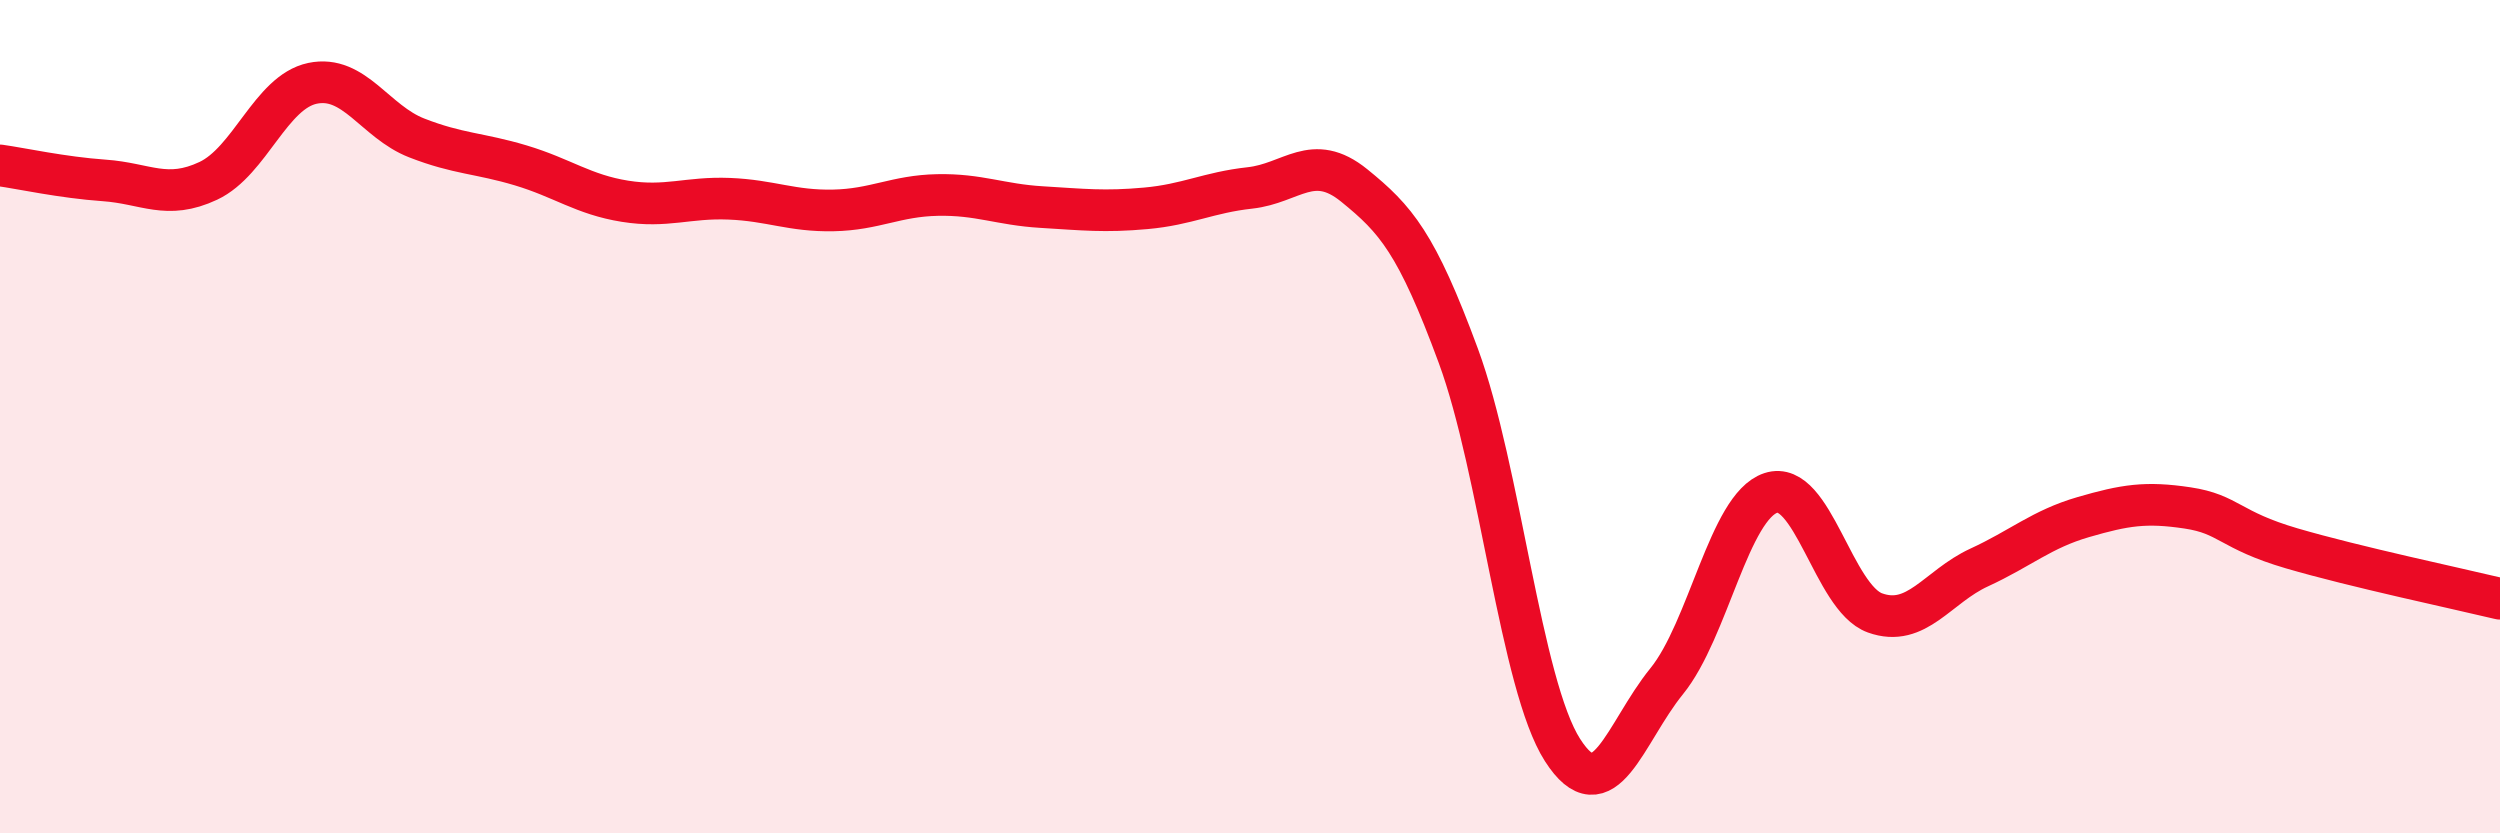
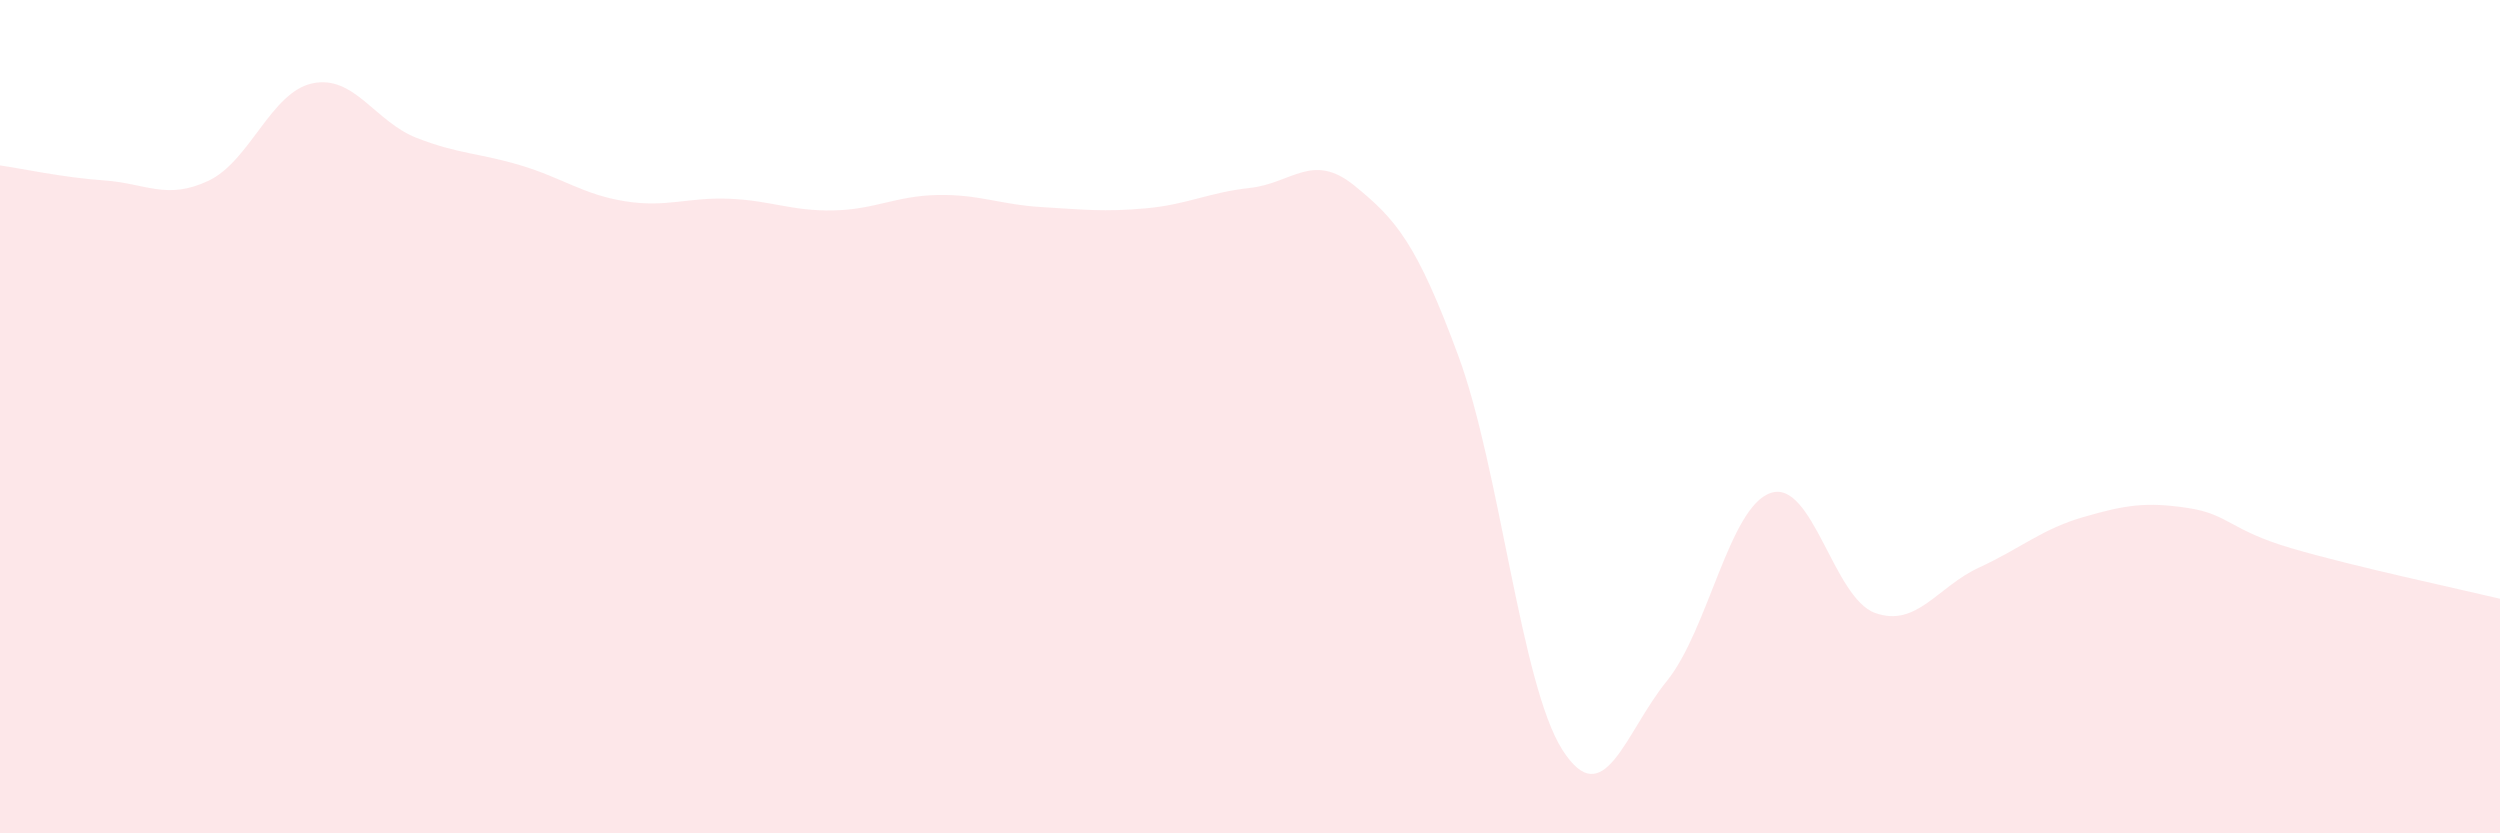
<svg xmlns="http://www.w3.org/2000/svg" width="60" height="20" viewBox="0 0 60 20">
  <path d="M 0,3.97 C 0.5,4.04 1.5,4.26 2.5,4.33 C 3.5,4.4 4,4.81 5,4.34 C 6,3.87 6.5,2.21 7.5,2 C 8.5,1.79 9,2.92 10,3.31 C 11,3.7 11.5,3.67 12.5,3.97 C 13.5,4.27 14,4.67 15,4.83 C 16,4.99 16.5,4.73 17.5,4.77 C 18.5,4.81 19,5.07 20,5.05 C 21,5.03 21.5,4.7 22.5,4.68 C 23.5,4.66 24,4.91 25,4.97 C 26,5.03 26.5,5.09 27.5,5 C 28.5,4.91 29,4.62 30,4.51 C 31,4.4 31.5,3.64 32.5,4.45 C 33.5,5.26 34,5.83 35,8.54 C 36,11.25 36.5,16.44 37.5,18 C 38.5,19.56 39,17.58 40,16.35 C 41,15.12 41.5,12.16 42.5,11.83 C 43.5,11.5 44,14.35 45,14.71 C 46,15.07 46.5,14.08 47.5,13.62 C 48.5,13.16 49,12.7 50,12.41 C 51,12.12 51.5,12.04 52.5,12.19 C 53.5,12.34 53.5,12.72 55,13.16 C 56.5,13.6 59,14.13 60,14.37L60 20L0 20Z" fill="#EB0A25" opacity="0.1" stroke-linecap="round" stroke-linejoin="round" />
-   <path d="M 0,3.97 C 0.5,4.04 1.5,4.26 2.5,4.33 C 3.5,4.4 4,4.81 5,4.34 C 6,3.87 6.5,2.21 7.5,2 C 8.5,1.79 9,2.92 10,3.31 C 11,3.7 11.5,3.67 12.5,3.97 C 13.5,4.27 14,4.67 15,4.83 C 16,4.99 16.5,4.73 17.5,4.77 C 18.5,4.81 19,5.07 20,5.05 C 21,5.03 21.5,4.7 22.5,4.68 C 23.5,4.66 24,4.91 25,4.97 C 26,5.03 26.5,5.09 27.5,5 C 28.5,4.91 29,4.62 30,4.51 C 31,4.4 31.5,3.64 32.5,4.45 C 33.5,5.26 34,5.83 35,8.54 C 36,11.25 36.5,16.44 37.5,18 C 38.5,19.56 39,17.58 40,16.35 C 41,15.12 41.5,12.16 42.5,11.83 C 43.5,11.5 44,14.35 45,14.71 C 46,15.07 46.5,14.08 47.5,13.62 C 48.5,13.16 49,12.7 50,12.41 C 51,12.12 51.5,12.04 52.5,12.19 C 53.5,12.34 53.5,12.72 55,13.16 C 56.5,13.6 59,14.13 60,14.37" stroke="#EB0A25" stroke-width="1" fill="none" stroke-linecap="round" stroke-linejoin="round" />
</svg>